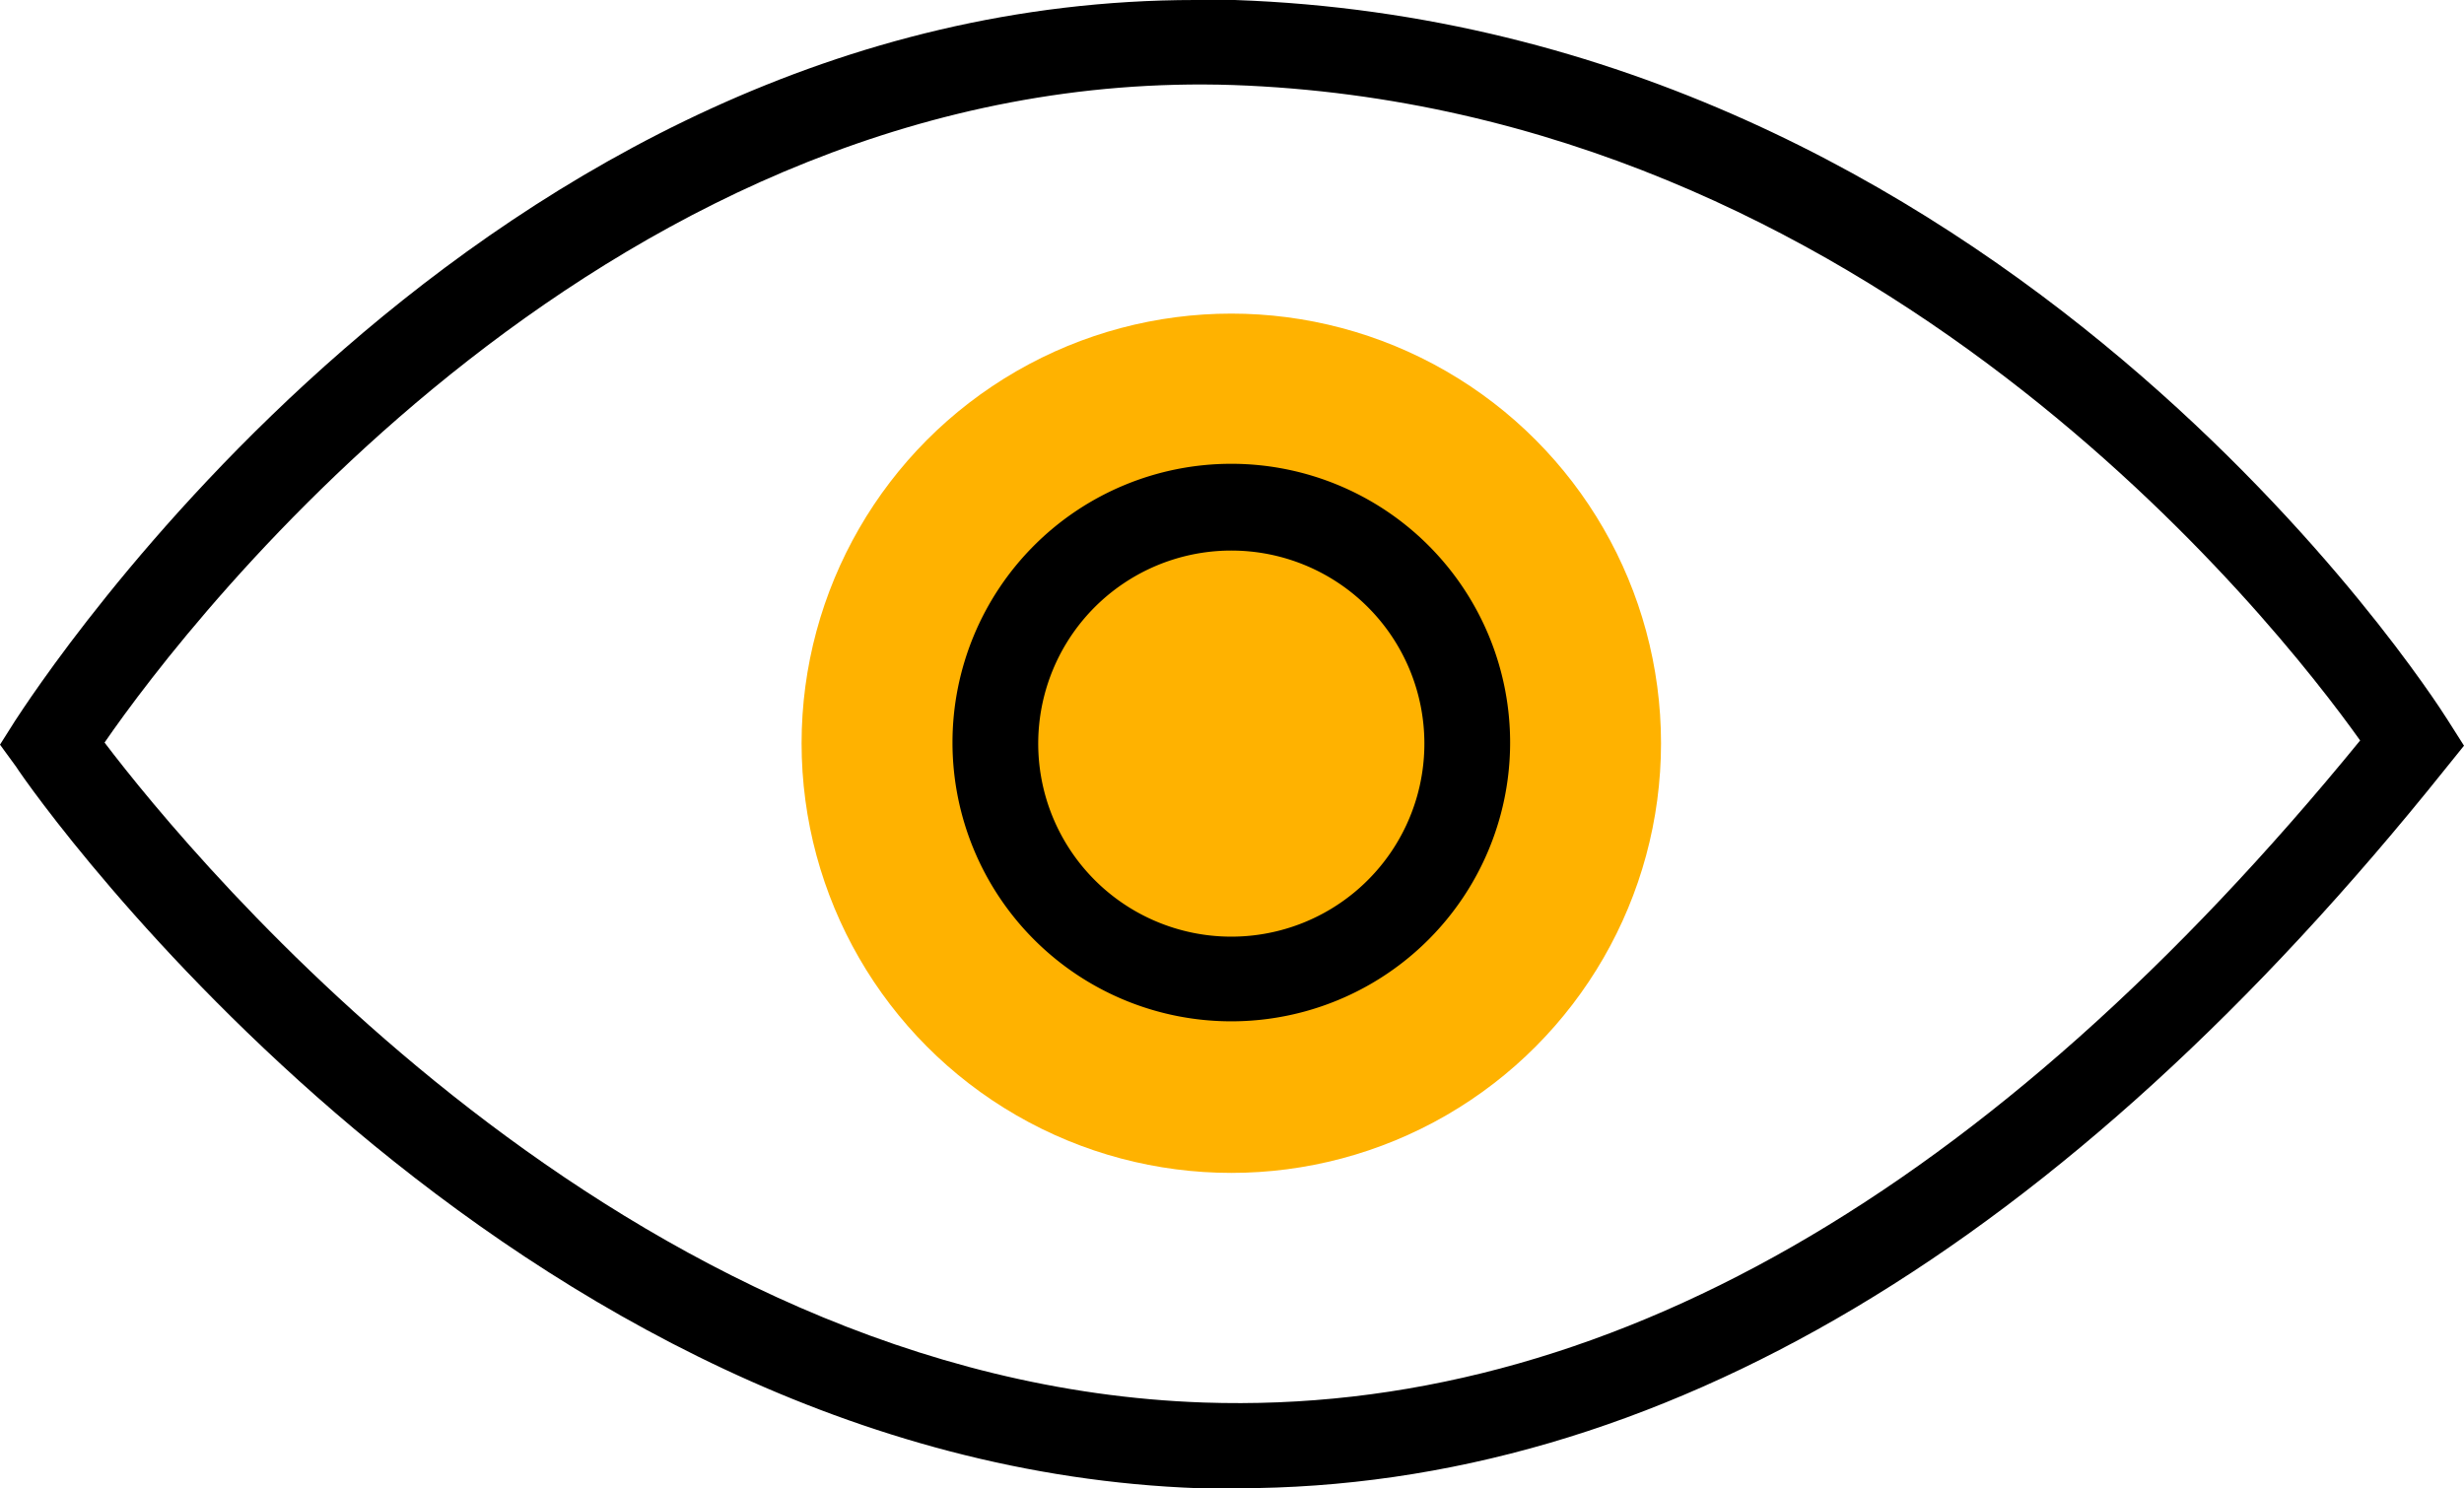
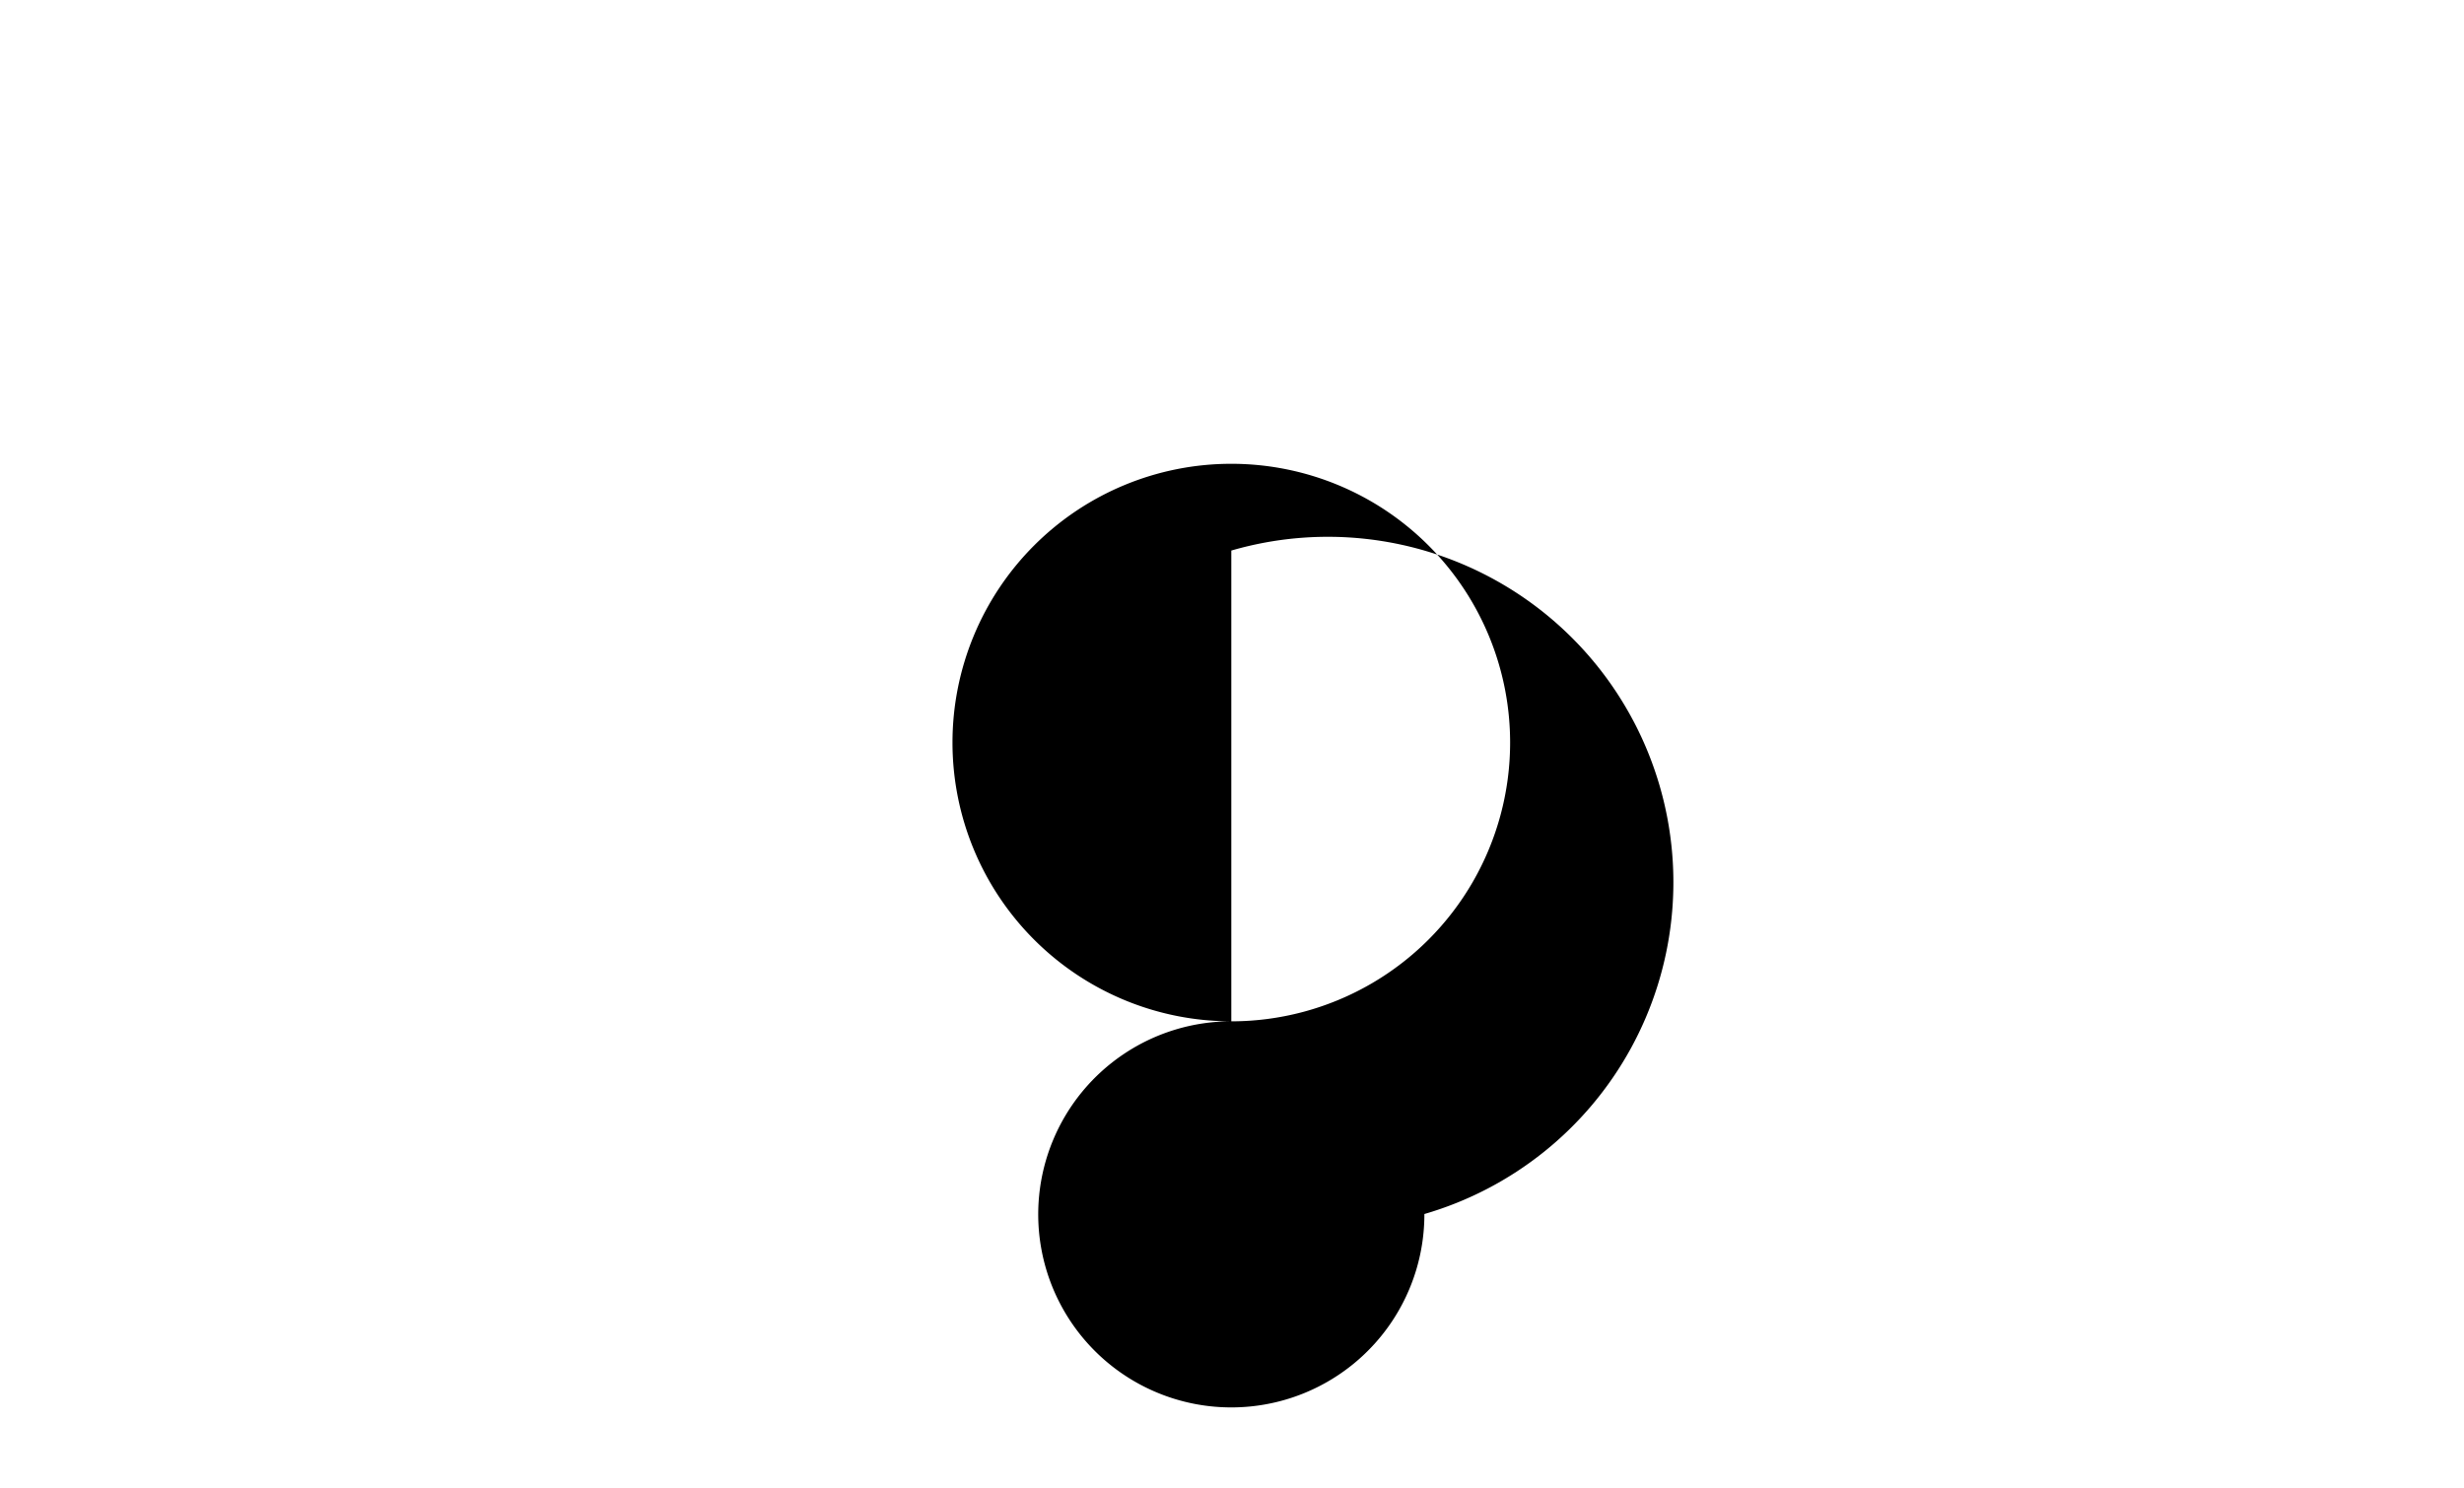
<svg xmlns="http://www.w3.org/2000/svg" viewBox="0 0 70.7 42.71">
  <defs>
    <style>.cls-1{fill:#ffb200;}</style>
  </defs>
  <title>Account-Viewer_1</title>
  <g id="Layer_2" data-name="Layer 2">
    <g id="Layer_1-2" data-name="Layer 1">
-       <circle class="cls-1" cx="35.33" cy="21.33" r="12.33" />
-       <path d="M35.5,42.71l-1.09,0C14.51,42,1,22.85.46,22L0,21.37l.43-.68C1,19.83,13.73,0,34.3,0l1.13,0c22,.77,34.29,19.85,34.8,20.66l.47.74-.54.67C59.19,35.78,47.54,42.71,35.5,42.71ZM3,21.31c2.56,3.37,14.9,18.37,31.54,18.94,11.41.39,22.57-6,33.18-19-2.45-3.44-14-18.16-32.34-18.81C17.63,1.86,5.43,17.78,3,21.31Z" />
-       <path d="M35.33,29.31a8,8,0,1,1,8-8A8,8,0,0,1,35.33,29.31Zm0-13.51a5.54,5.54,0,1,0,5.54,5.53A5.54,5.54,0,0,0,35.33,15.8Z" />
+       <path d="M35.33,29.31a8,8,0,1,1,8-8A8,8,0,0,1,35.33,29.31Za5.54,5.54,0,1,0,5.54,5.53A5.54,5.54,0,0,0,35.33,15.8Z" />
    </g>
  </g>
</svg>